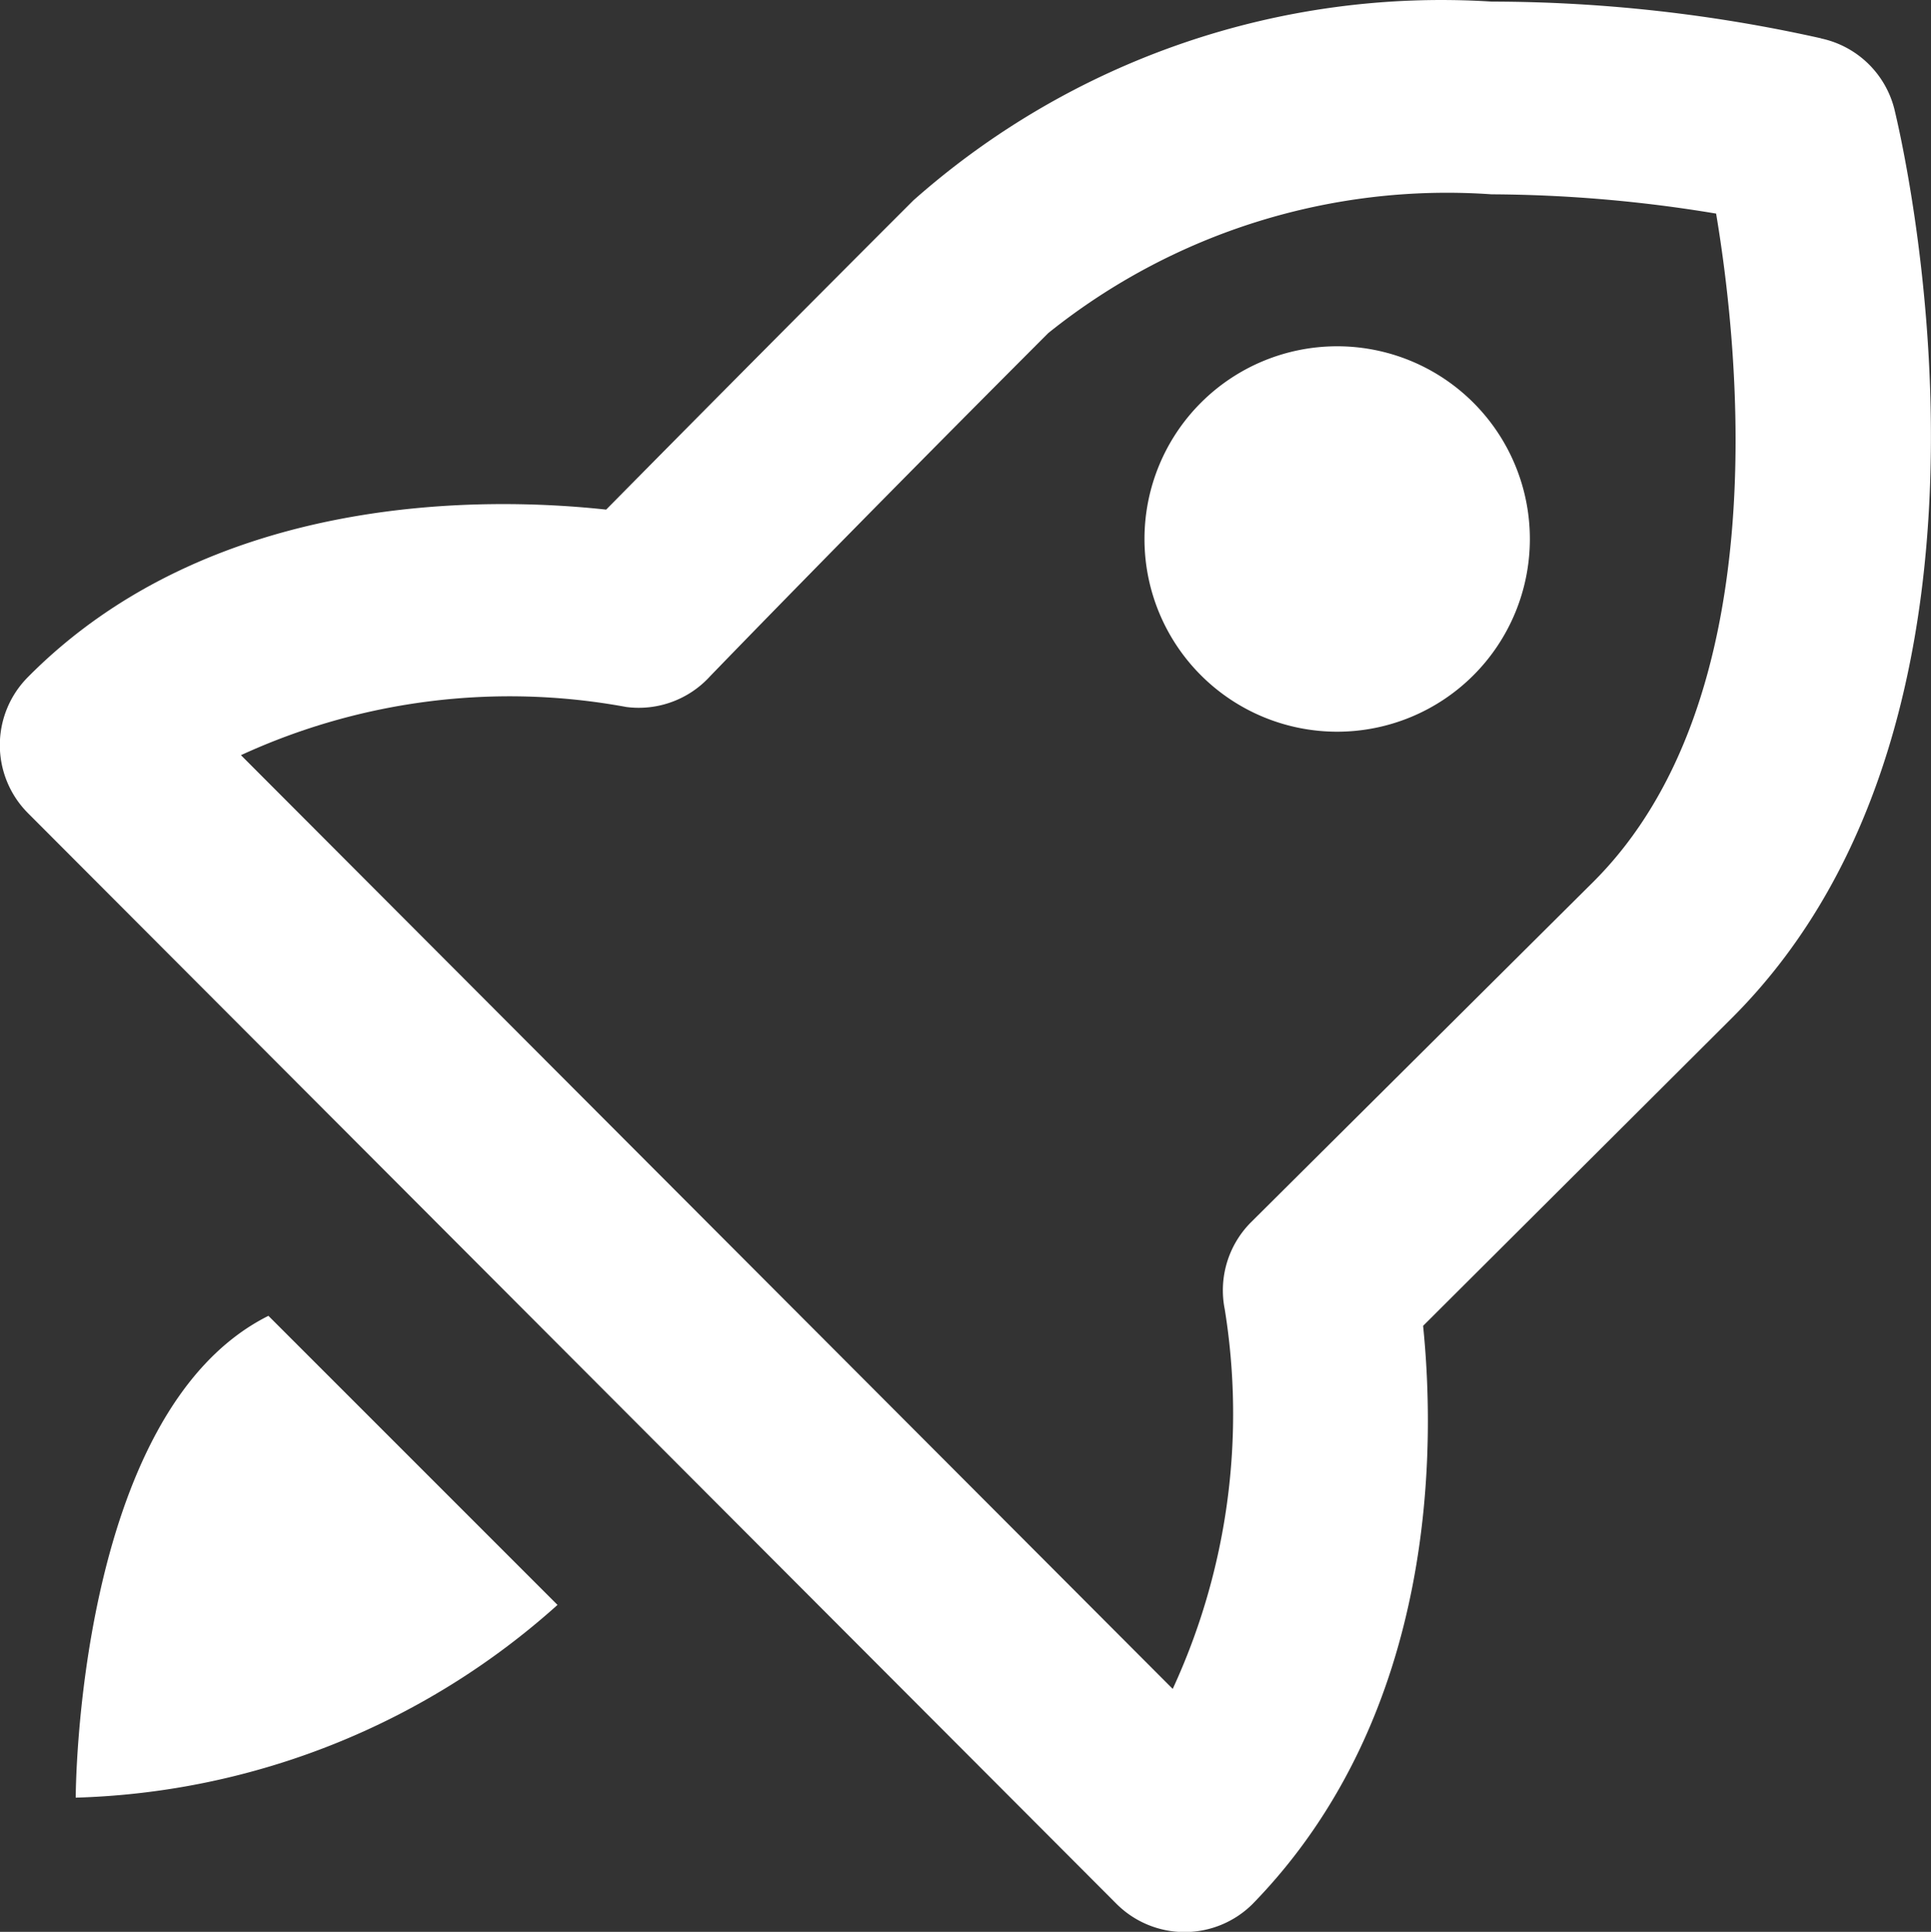
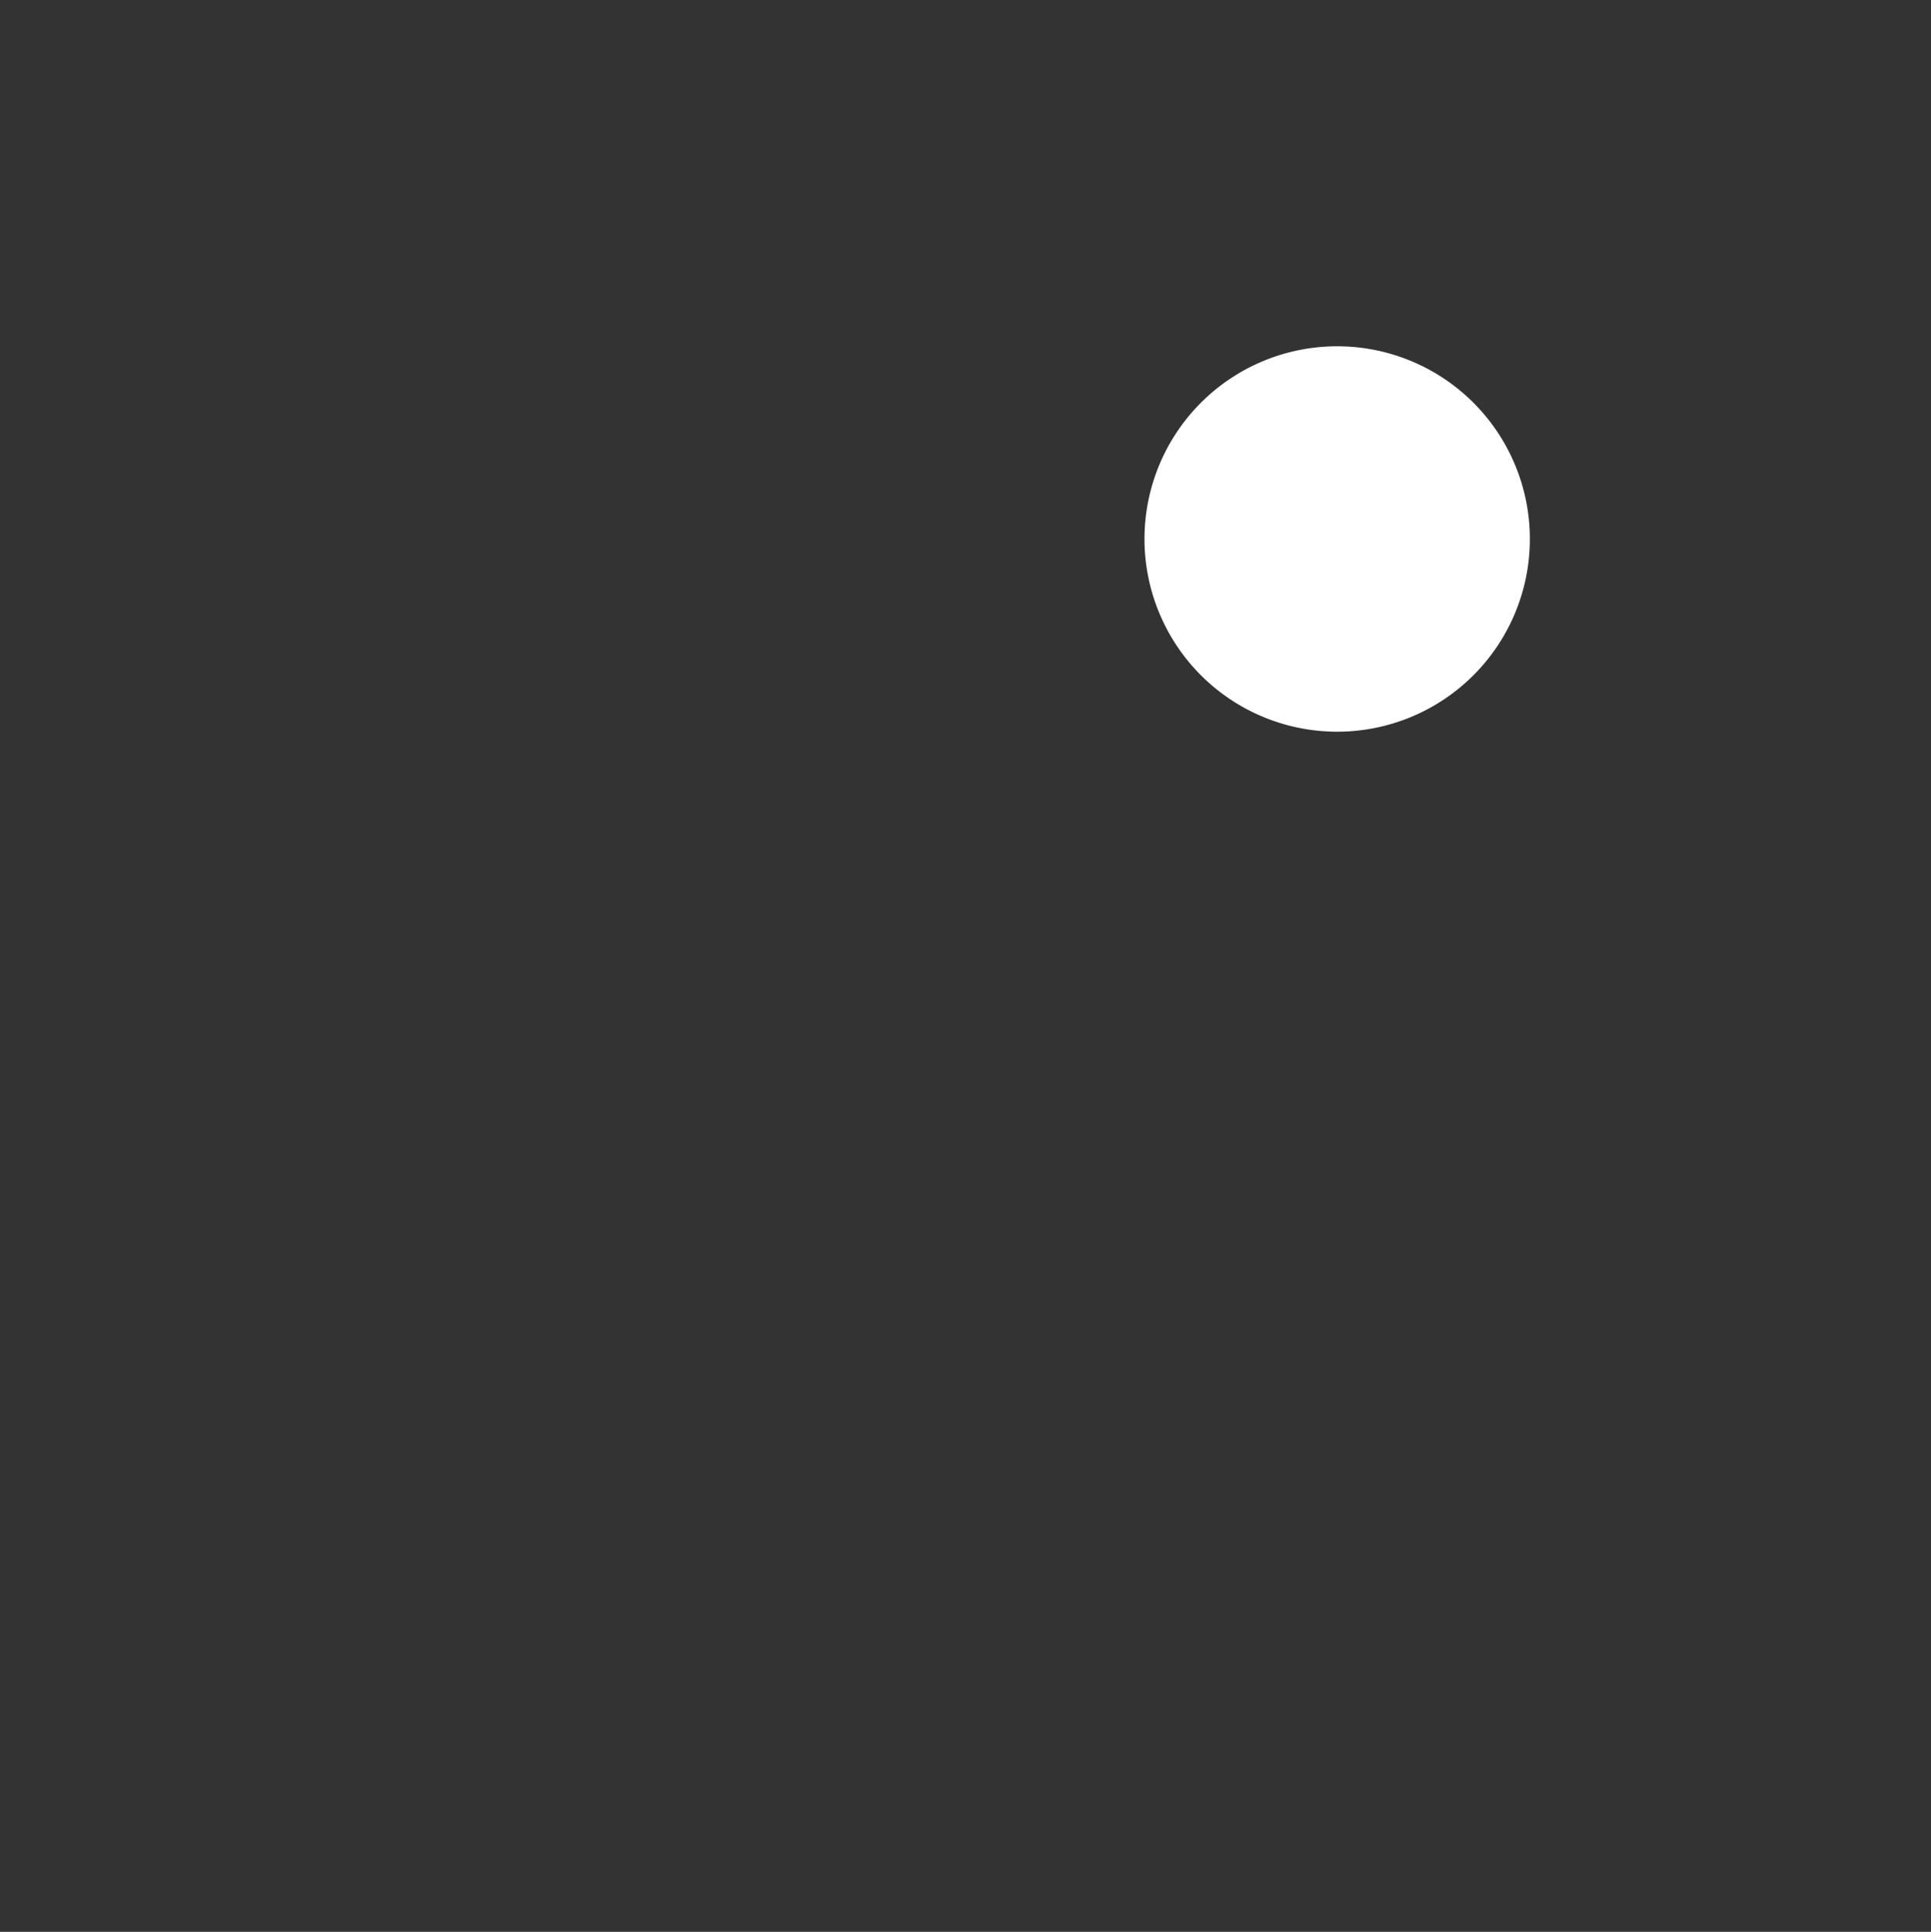
<svg xmlns="http://www.w3.org/2000/svg" id="Component_221_1" data-name="Component 221 – 1" width="55.408" height="55.426" viewBox="0 0 55.408 55.426">
  <rect x="0" y="0" width="55.408" height="55.426" fill="#333333" stroke="none" />
-   <path id="Vector" d="M52.256,1.1A43.462,43.462,0,0,0,42.8.046a22.837,22.837,0,0,0-16.588,5.7q-4.451,4.451-8.819,8.875C14.047,14.257,6.112,14.063.8,19.427a2.765,2.765,0,0,0,0,3.9l31.241,31.3a2.765,2.765,0,0,0,3.9,0c5.391-5.529,5.225-13.326,4.894-16.588l8.875-8.847c8.819-8.82,4.811-25.38,4.645-26.071a2.765,2.765,0,0,0-2.1-2.018ZM45.731,25.288l-9.842,9.787a2.765,2.765,0,0,0-.746,2.488,18.828,18.828,0,0,1-1.493,10.893L6.914,21.666a18.441,18.441,0,0,1,11.059-1.382,2.765,2.765,0,0,0,2.405-.885s3.871-4.009,9.7-9.842A18.275,18.275,0,0,1,42.8,5.575a40.116,40.116,0,0,1,6.442.553c.664,3.954,1.714,13.934-3.511,19.16Z" fill="#fff" />
  <path id="Vector-2" data-name="Vector" d="M11.059,5.529A5.529,5.529,0,1,1,5.529,0,5.529,5.529,0,0,1,11.059,5.529Z" transform="translate(32.839 9.935)" fill="#fff" />
-   <path id="Vector-3" data-name="Vector" d="M5.529,0C0,2.765,0,13.824,0,13.824A21.593,21.593,0,0,0,13.824,8.294Z" transform="translate(2.173 37.752)" fill="#fff" />
</svg>